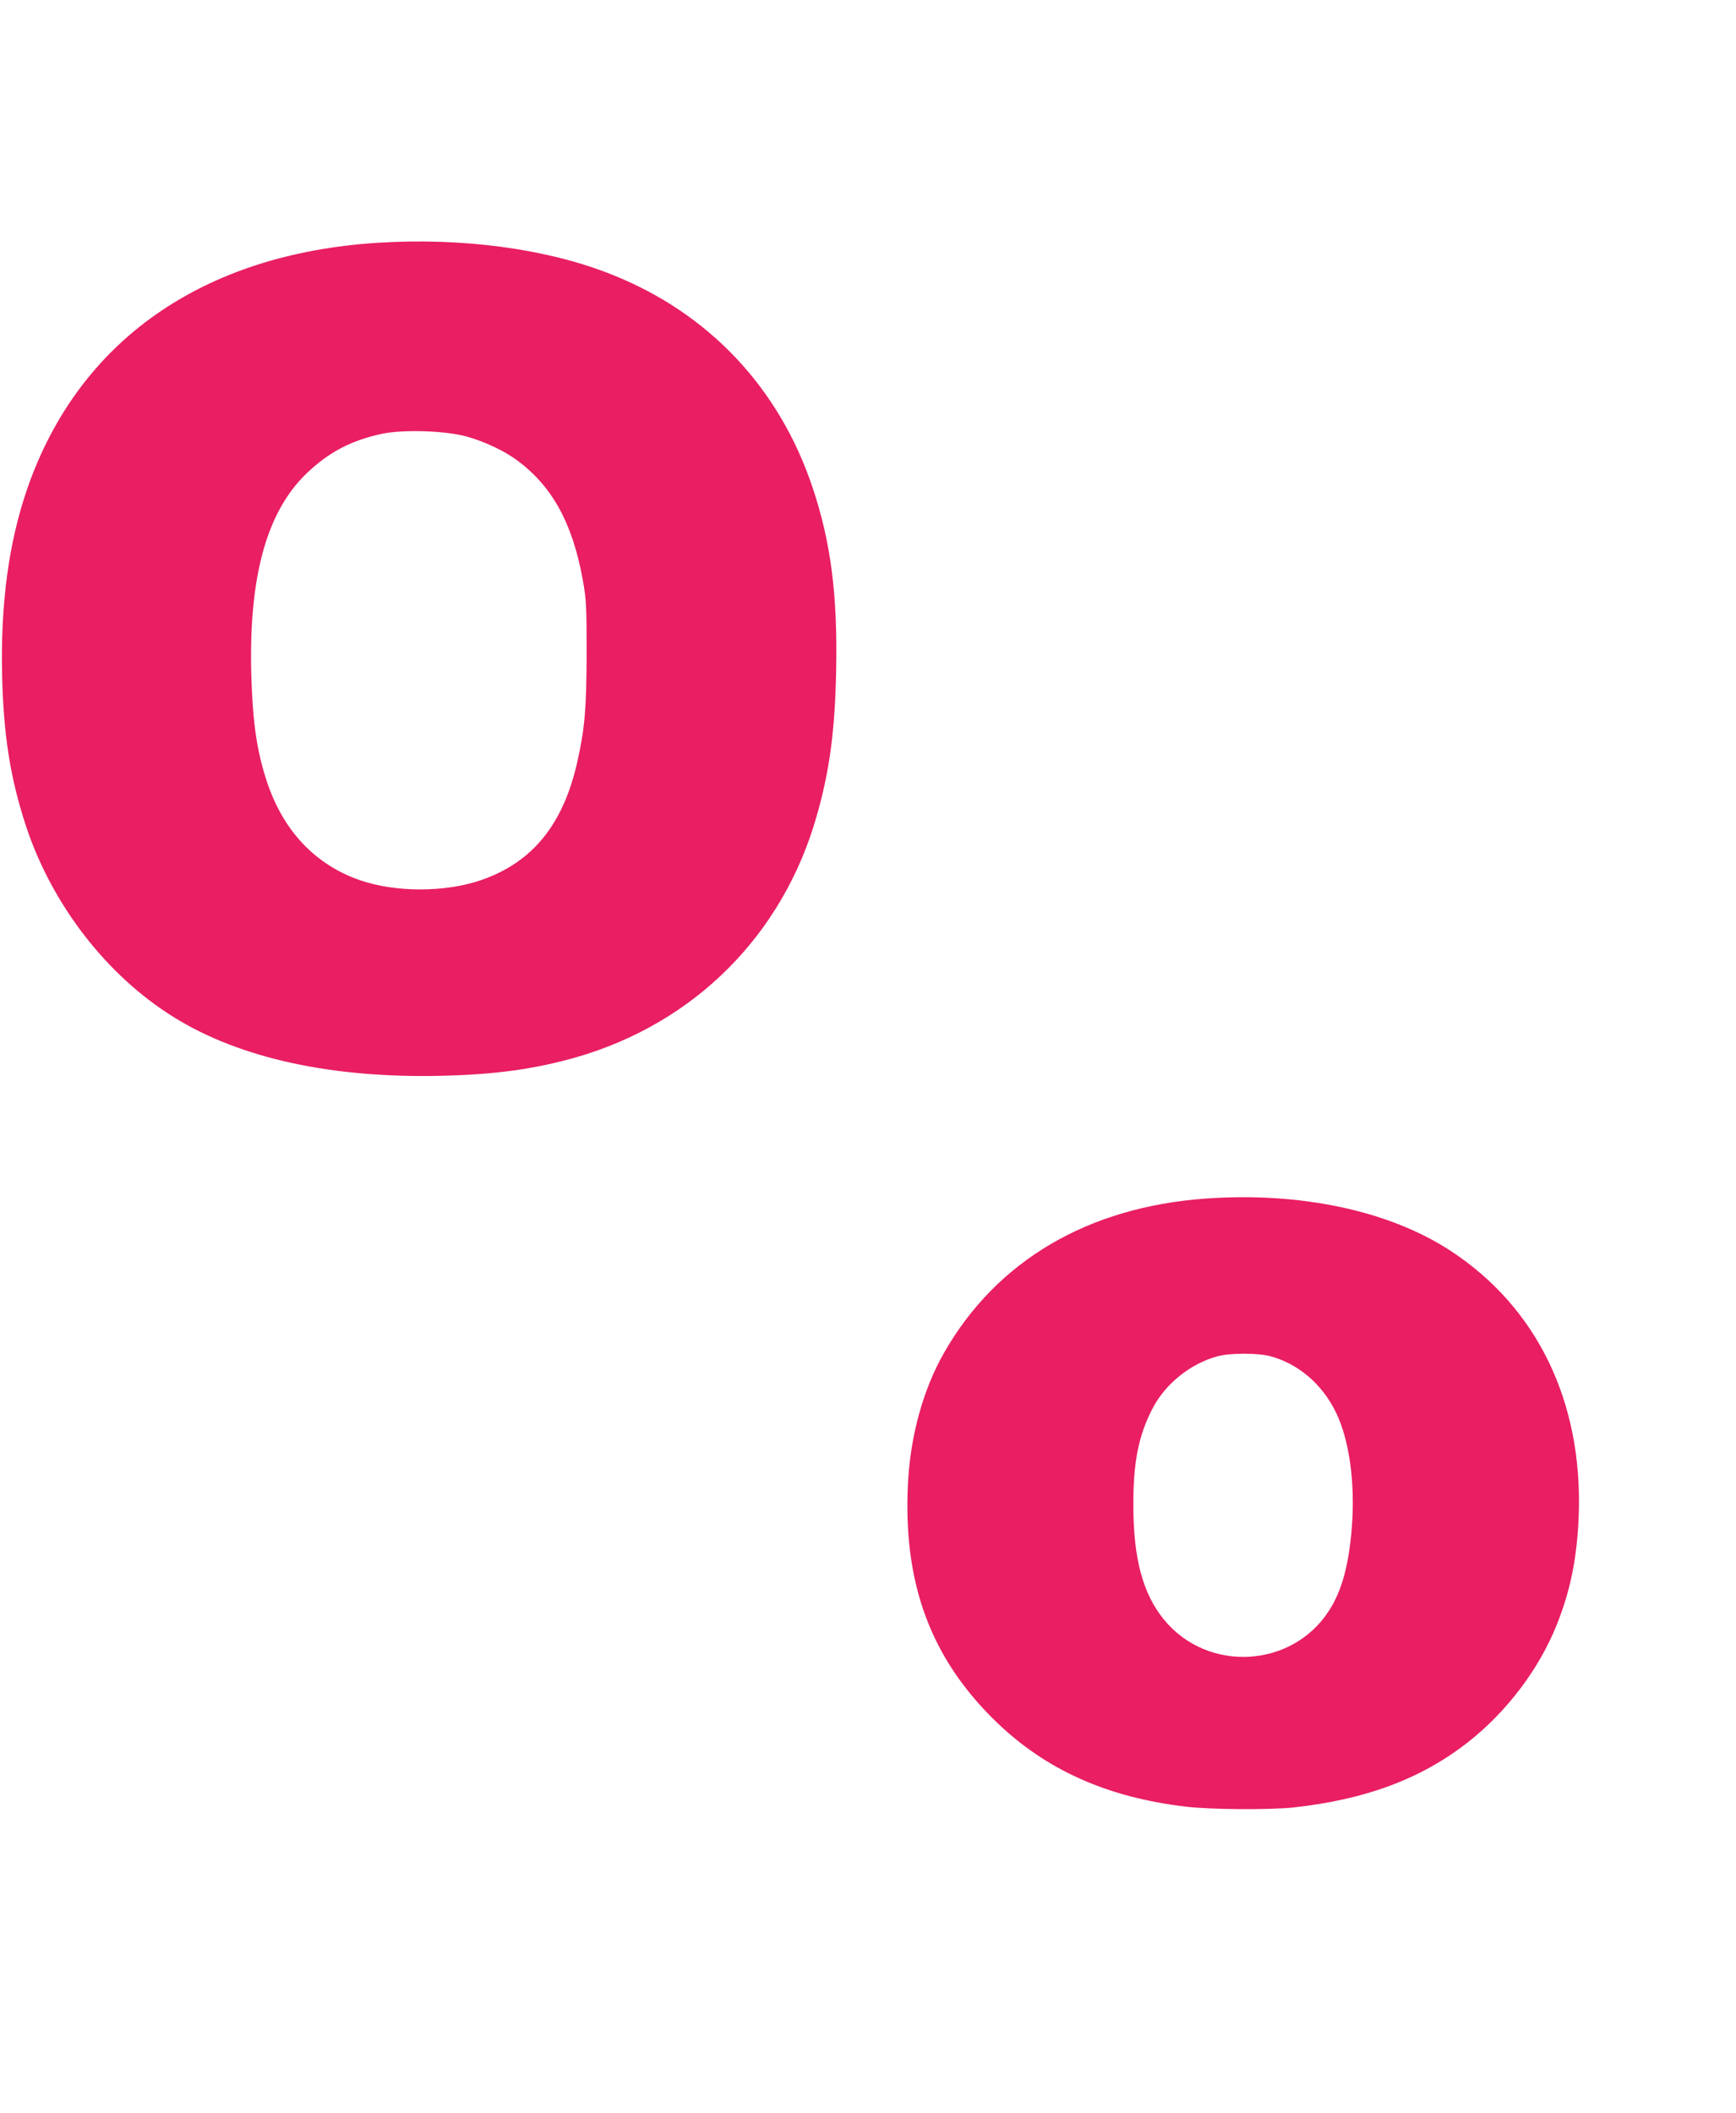
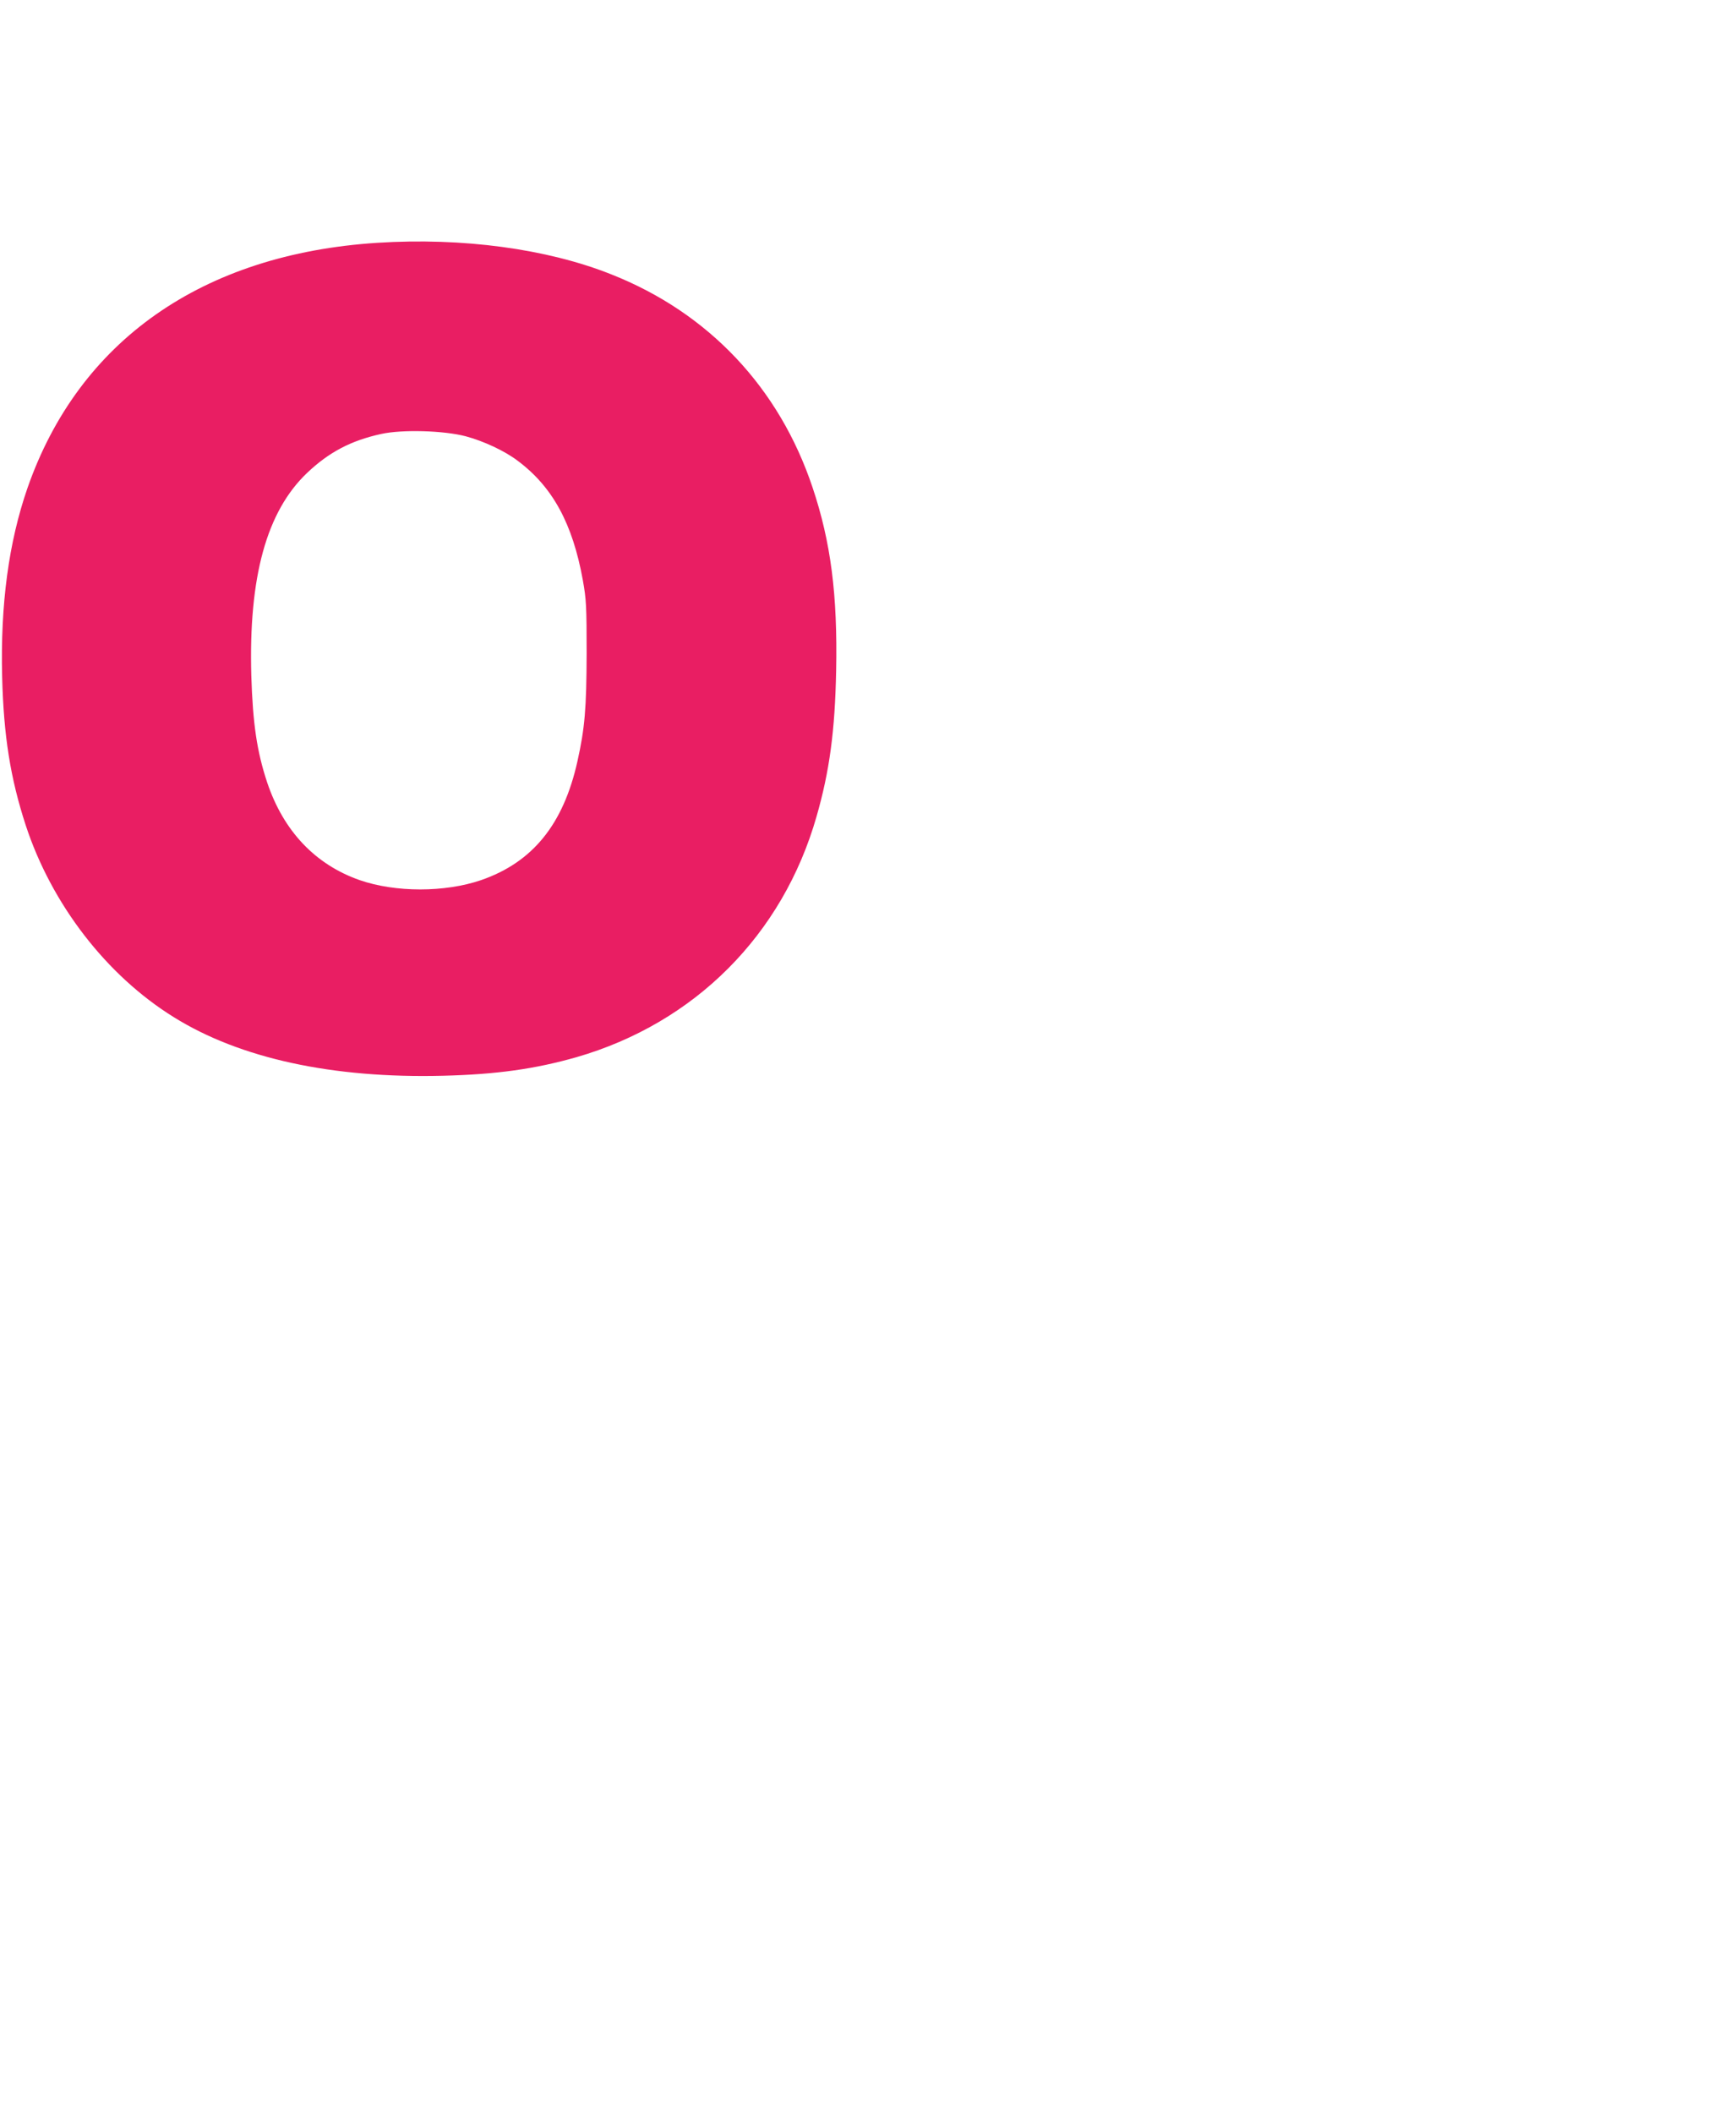
<svg xmlns="http://www.w3.org/2000/svg" version="1.0" width="1052pt" height="1280pt" viewBox="0 0 1052 1280" preserveAspectRatio="xMidYMid meet">
  <g transform="translate(0,1280) scale(0.1,-0.1)" fill="#e91e63" stroke="none">
    <path d="M2286 11329 c-1059 -68 -1809 -593 -2120 -1487 -113 -327 -164 -702 -153 -1142 9 -358 50 -615 143 -900 157 -478 489 -909 897 -1162 401 -250 962 -372 1632 -355 324 8 557 41 807 112 718 207 1251 741 1456 1458 79 274 112 521 119 885 9 458 -32 778 -143 1109 -202 604 -630 1058 -1220 1291 -389 155 -902 224 -1418 191z m536 -1172 c108 -29 236 -88 316 -149 211 -158 332 -380 394 -723 21 -118 23 -158 23 -445 -1 -331 -11 -452 -56 -653 -85 -381 -271 -611 -584 -719 -219 -75 -519 -75 -735 0 -269 94 -462 297 -561 592 -62 187 -87 355 -96 646 -17 598 92 996 339 1230 132 125 265 195 448 235 127 28 378 21 512 -14z" />
-     <path d="M7307 5539 c-715 -51 -1268 -377 -1586 -934 -127 -222 -205 -506 -219 -795 -30 -604 139 -1059 537 -1443 302 -291 673 -456 1148 -512 150 -18 504 -20 649 -5 440 48 775 173 1059 395 235 184 431 443 538 710 85 212 124 409 134 665 25 689 -253 1261 -779 1604 -371 242 -909 356 -1481 315z m387 -954 c172 -45 318 -169 402 -342 81 -167 117 -427 96 -696 -18 -227 -60 -383 -138 -504 -224 -350 -737 -378 -1001 -54 -128 157 -185 370 -185 691 -1 261 31 421 115 585 78 152 233 276 397 319 74 20 241 20 314 1z" />
  </g>
</svg>